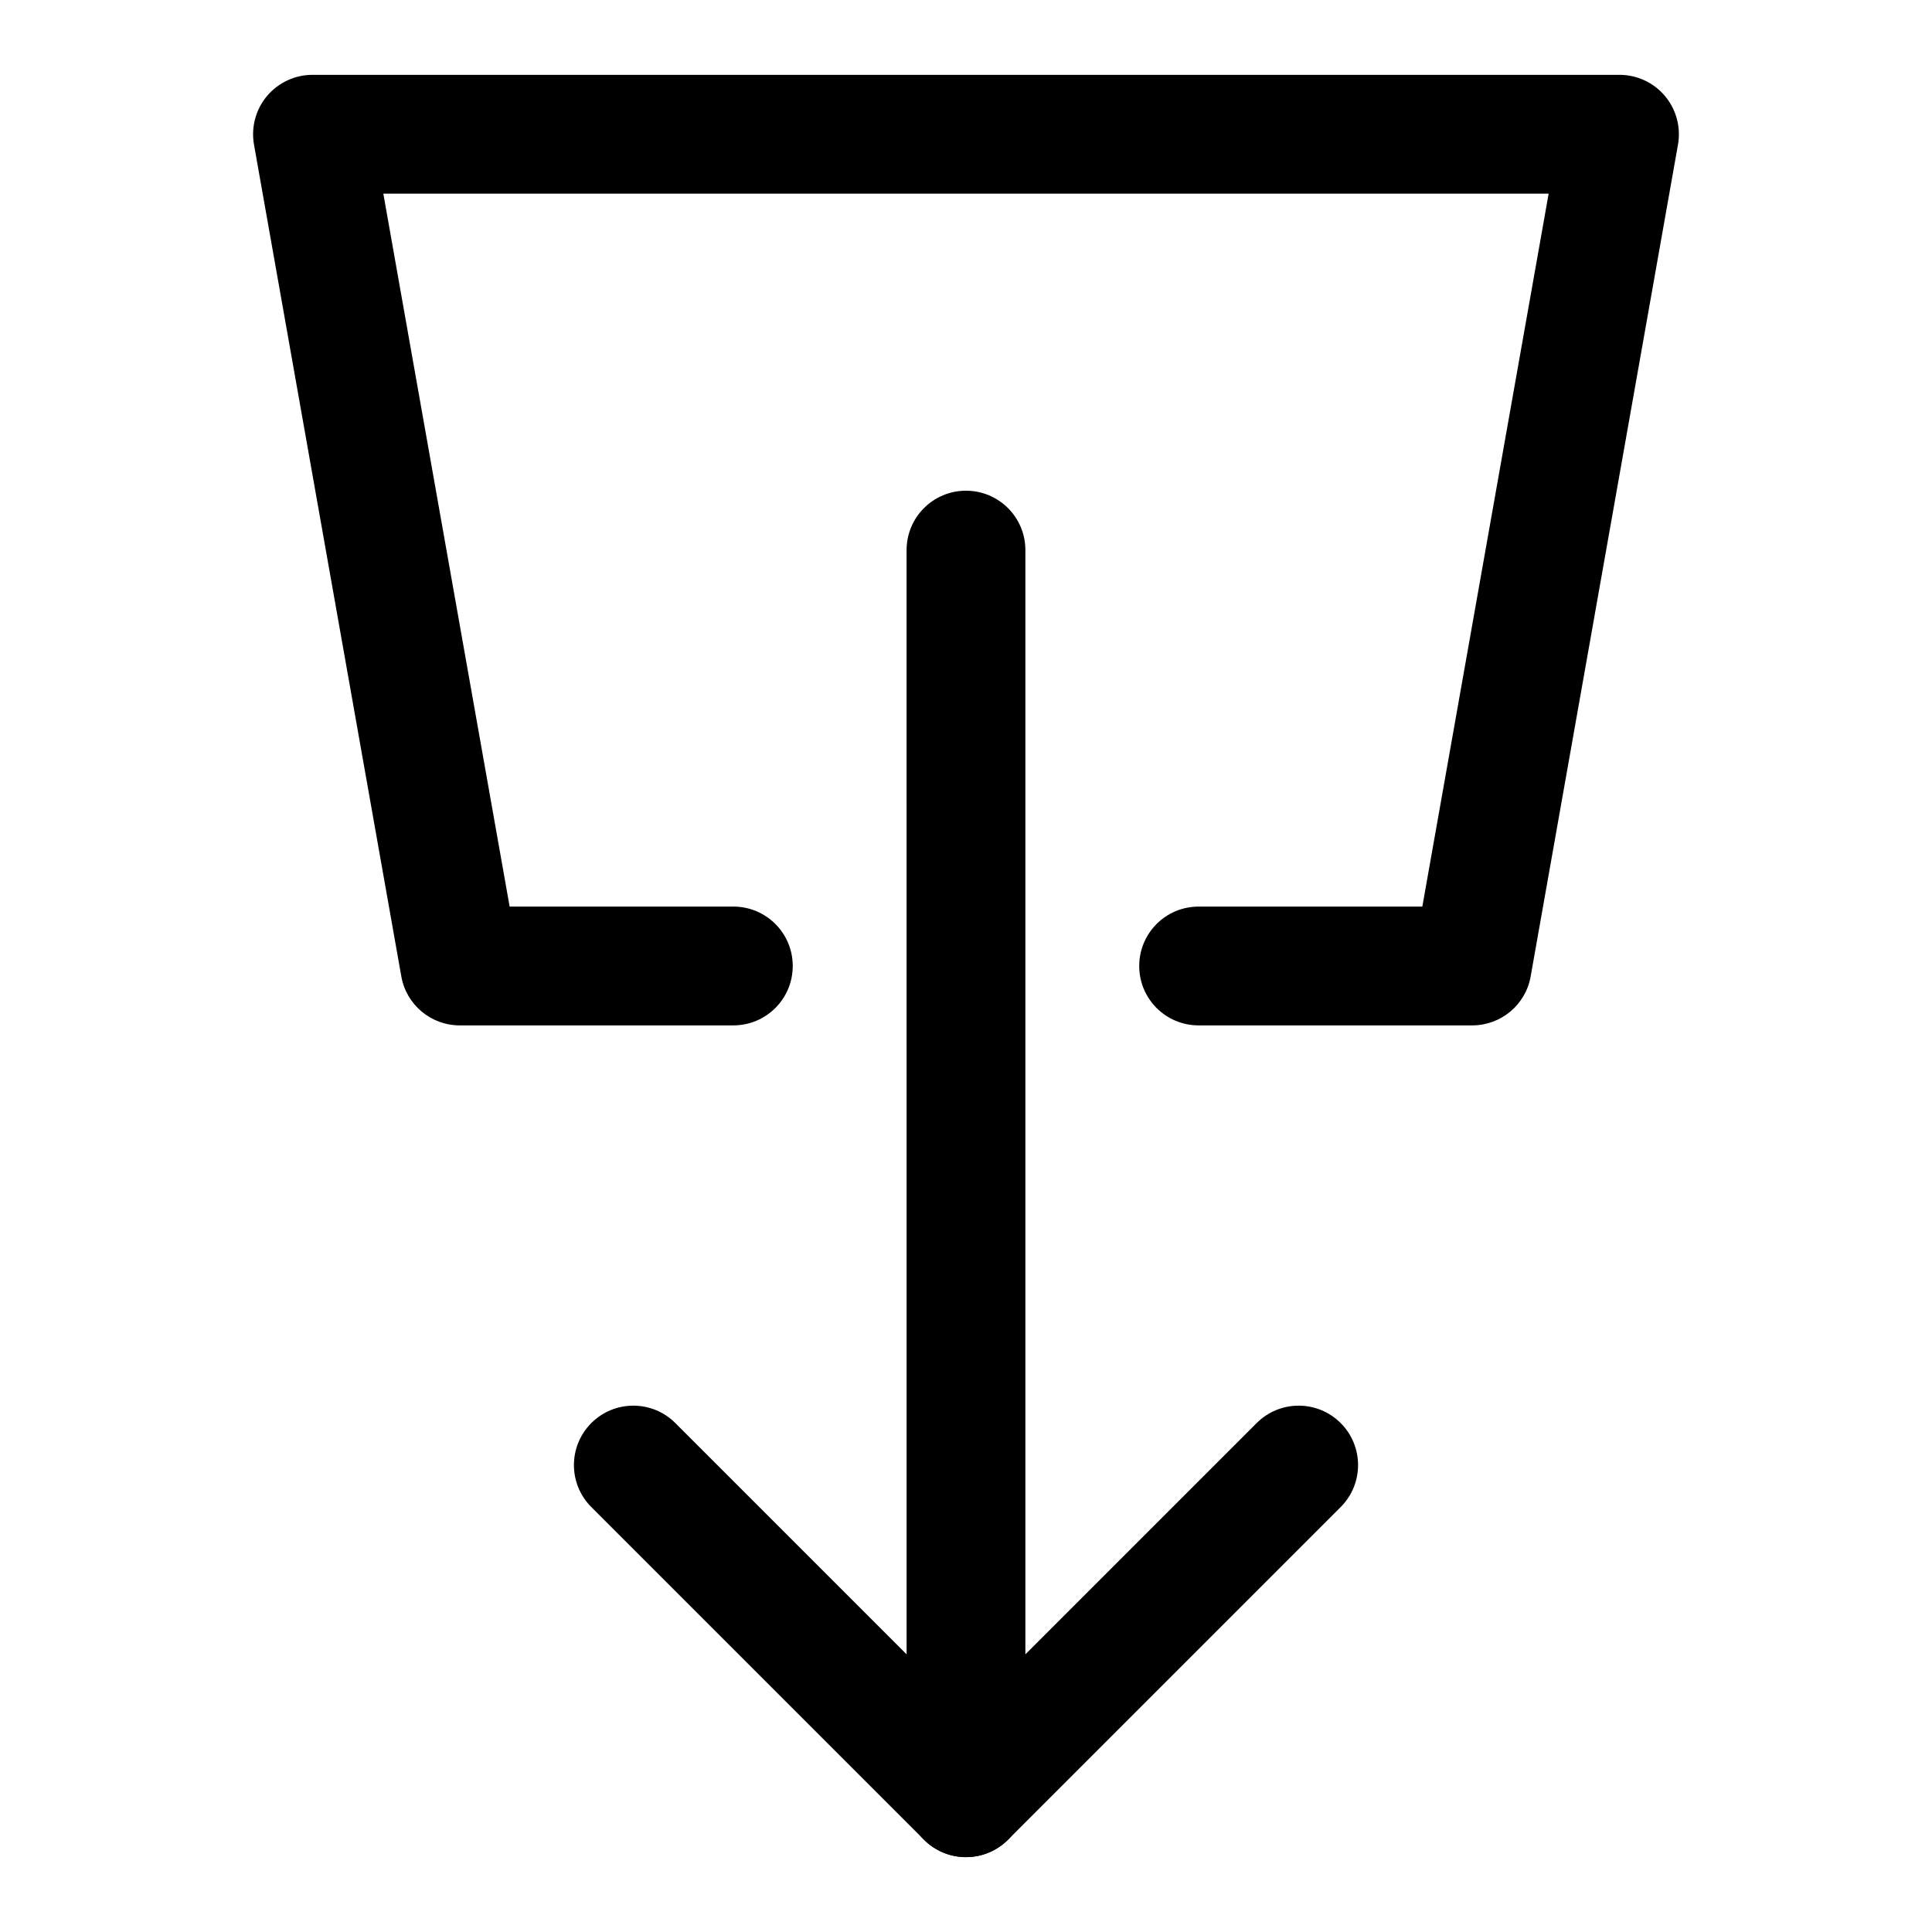
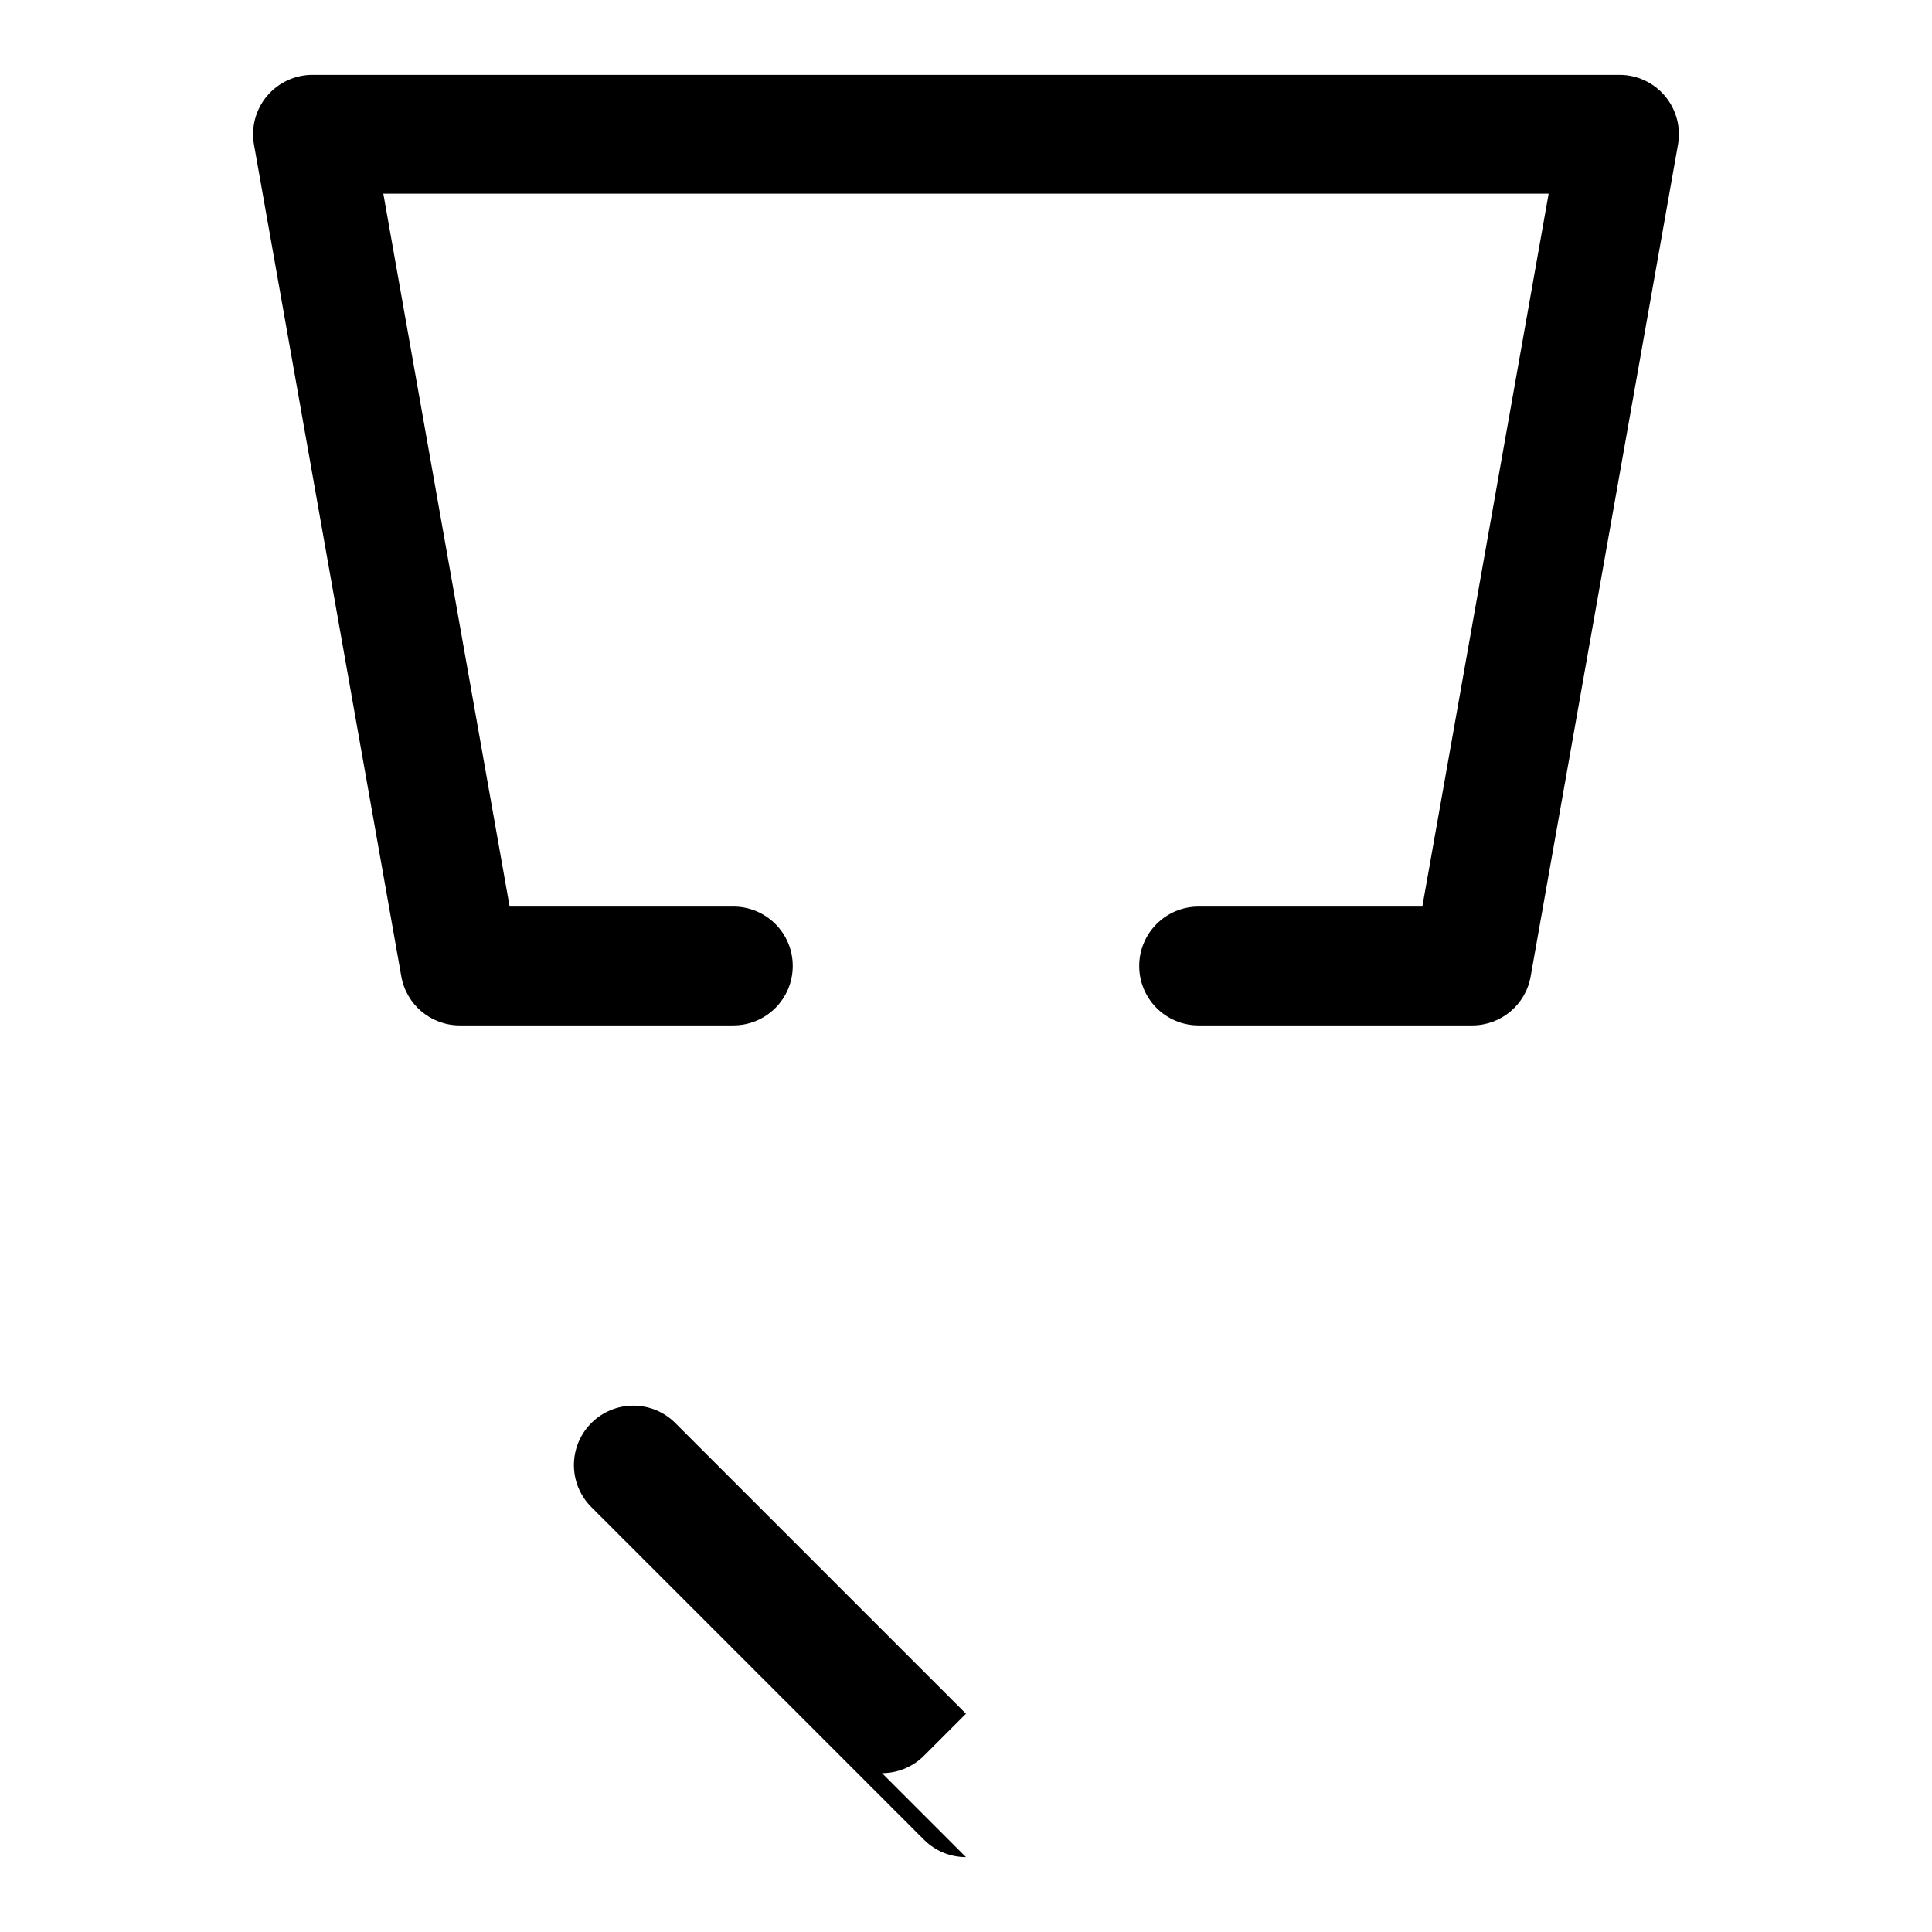
<svg xmlns="http://www.w3.org/2000/svg" fill="#000000" width="800px" height="800px" version="1.1" viewBox="144 144 512 512">
  <g>
-     <path d="m400 636.16c-4.027 0-8.055-1.539-11.133-4.613l-88.16-88.16c-6.148-6.148-6.148-16.113 0-22.262 6.148-6.148 16.113-6.148 22.262 0l77.031 77.027 77.027-77.027c6.148-6.148 16.113-6.148 22.262 0 6.148 6.148 6.148 16.113 0 22.262l-88.16 88.16c-3.074 3.074-7.102 4.613-11.129 4.613z" />
-     <path d="m400 636.16c-8.703 0-15.742-7.043-15.742-15.742l-0.004-330.63c0-8.703 7.043-15.742 15.742-15.742 8.703 0 15.742 7.043 15.742 15.742v330.62c0.004 8.703-7.039 15.746-15.738 15.746z" />
+     <path d="m400 636.16c-4.027 0-8.055-1.539-11.133-4.613l-88.16-88.16c-6.148-6.148-6.148-16.113 0-22.262 6.148-6.148 16.113-6.148 22.262 0l77.031 77.027 77.027-77.027l-88.16 88.16c-3.074 3.074-7.102 4.613-11.129 4.613z" />
    <path d="m534.14 415.74h-72.492c-8.703 0-15.742-7.043-15.742-15.742 0-8.703 7.043-15.742 15.742-15.742h59.285l33.473-188.93-308.82-0.004 33.473 188.93h59.285c8.703 0 15.742 7.043 15.742 15.742 0 8.703-7.043 15.742-15.742 15.742l-72.492 0.004c-7.641 0-14.176-5.473-15.5-12.992l-39.039-220.42c-0.812-4.594 0.449-9.301 3.434-12.867 2.996-3.566 7.41-5.629 12.066-5.629h346.37c4.66 0 9.07 2.059 12.07 5.629 2.984 3.566 4.242 8.273 3.43 12.867l-39.039 220.42c-1.32 7.519-7.852 12.992-15.496 12.992z" />
  </g>
</svg>